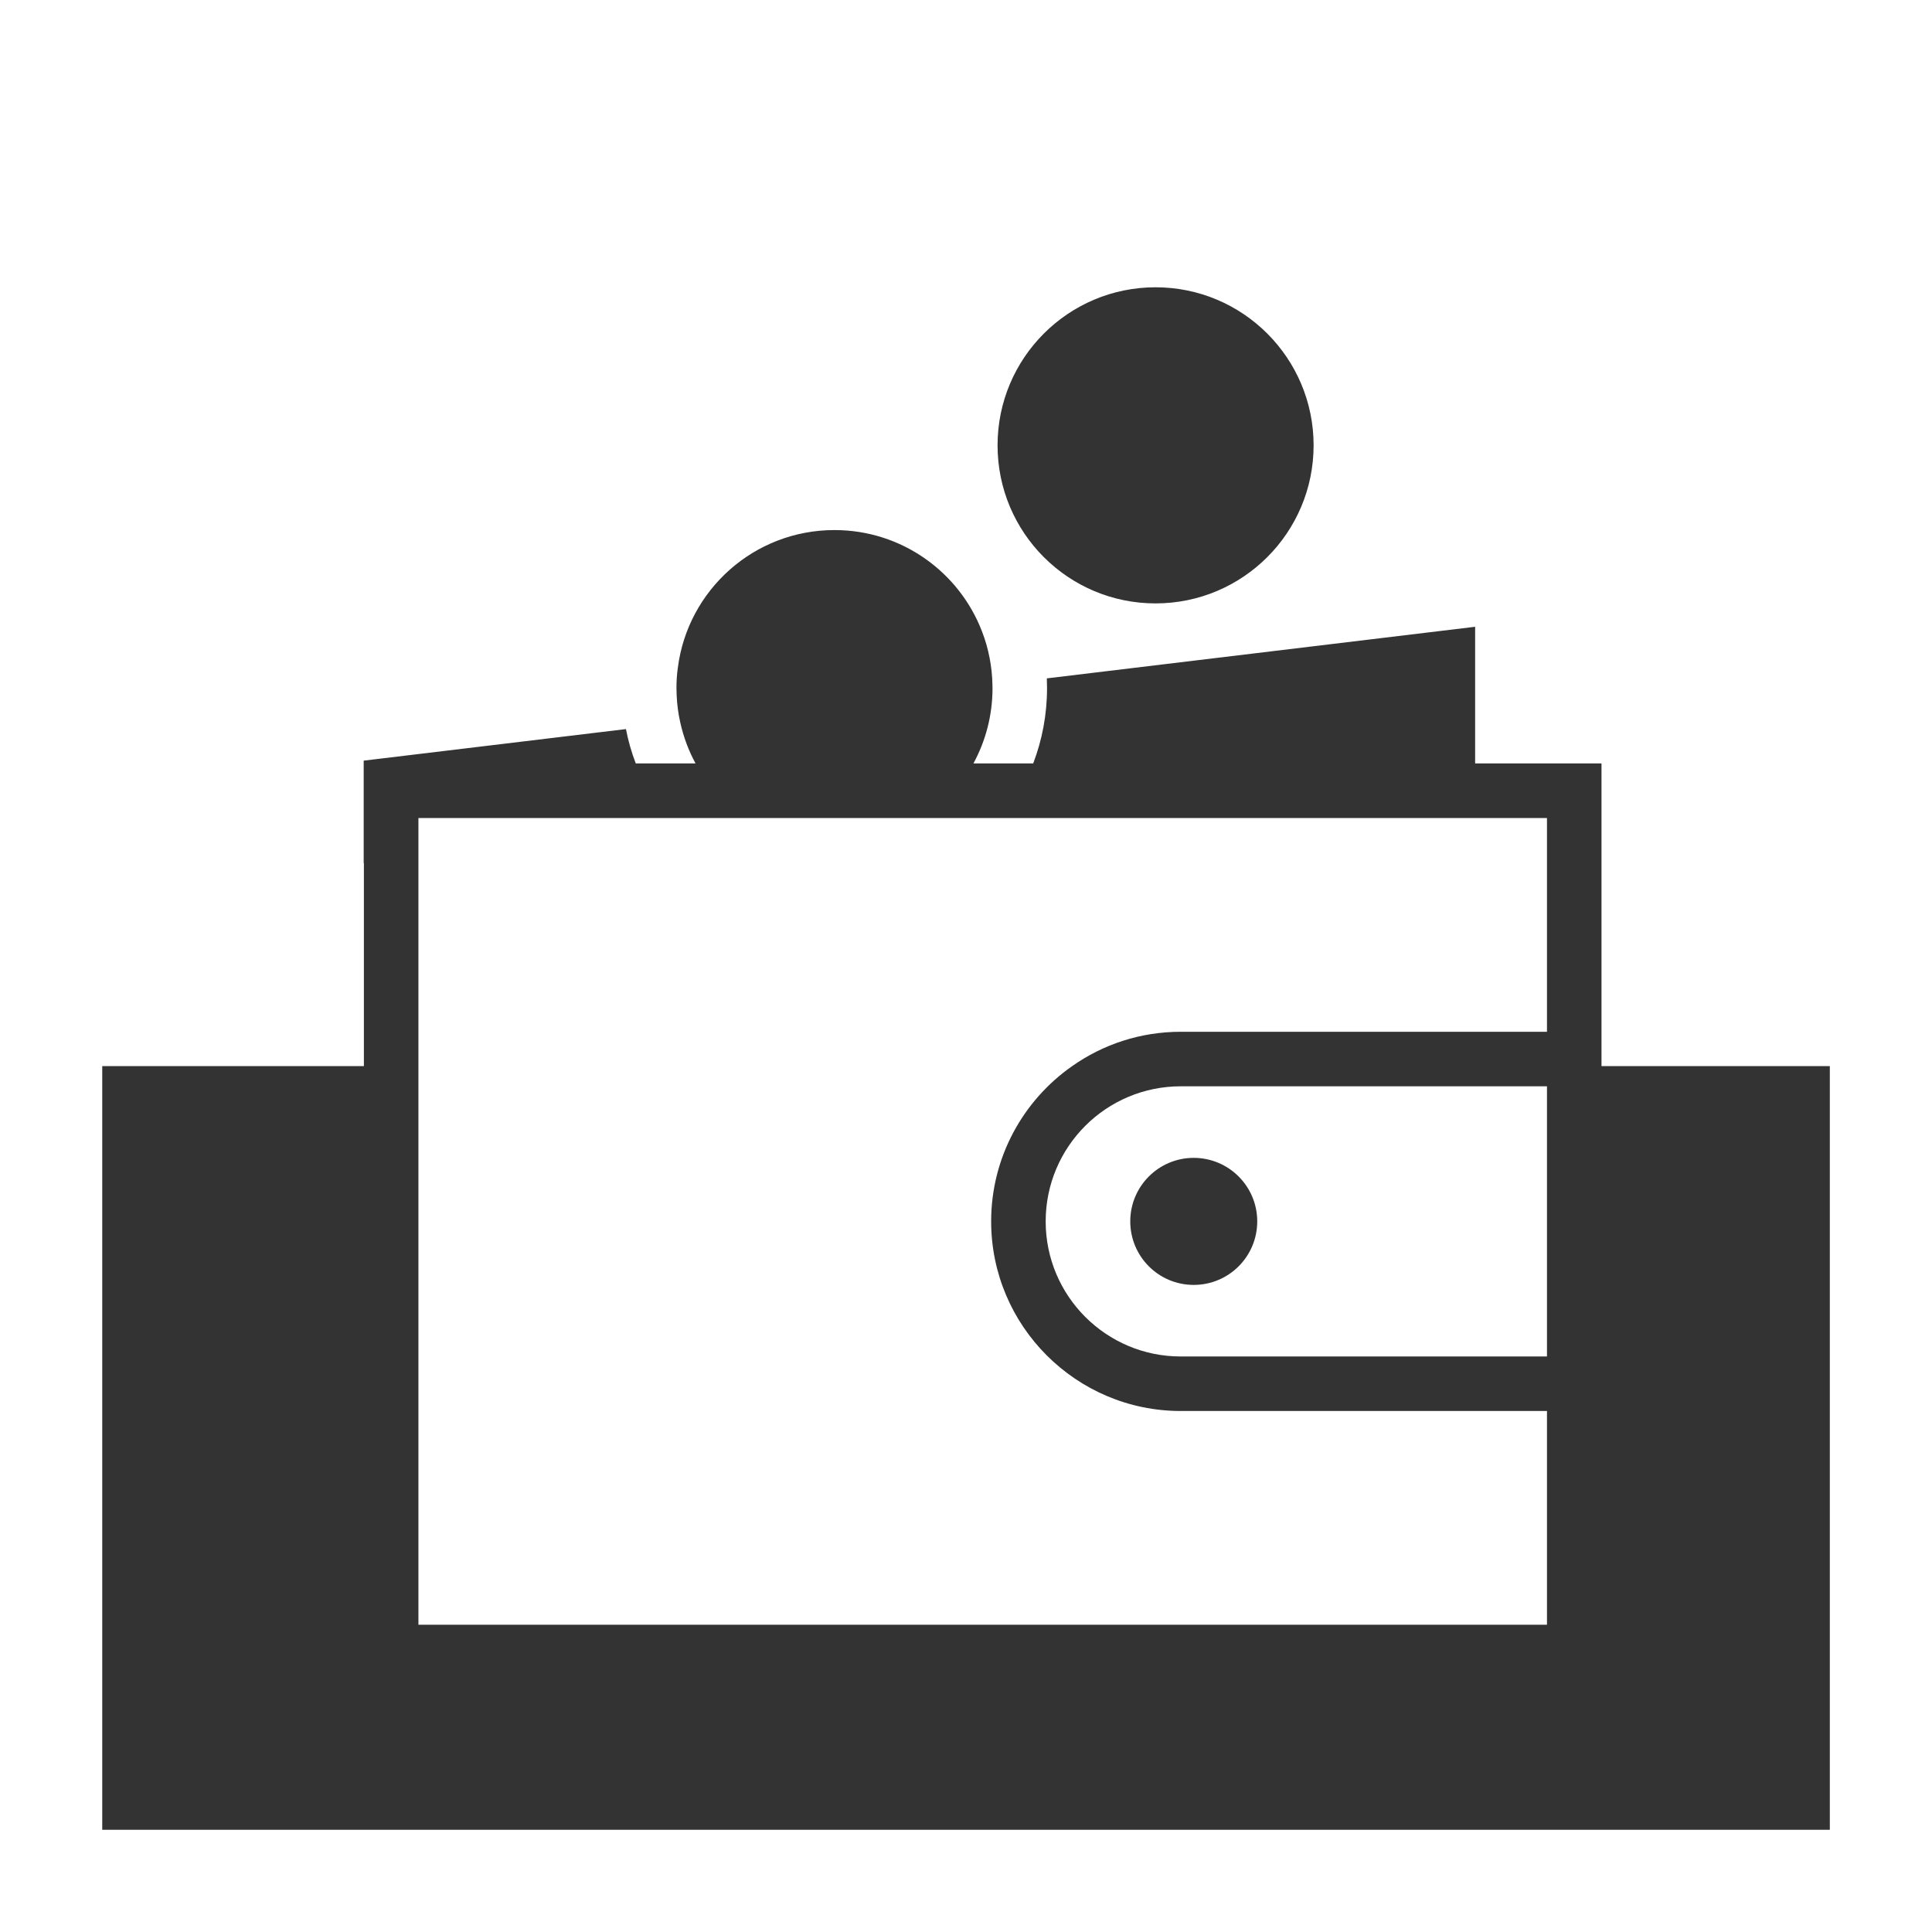
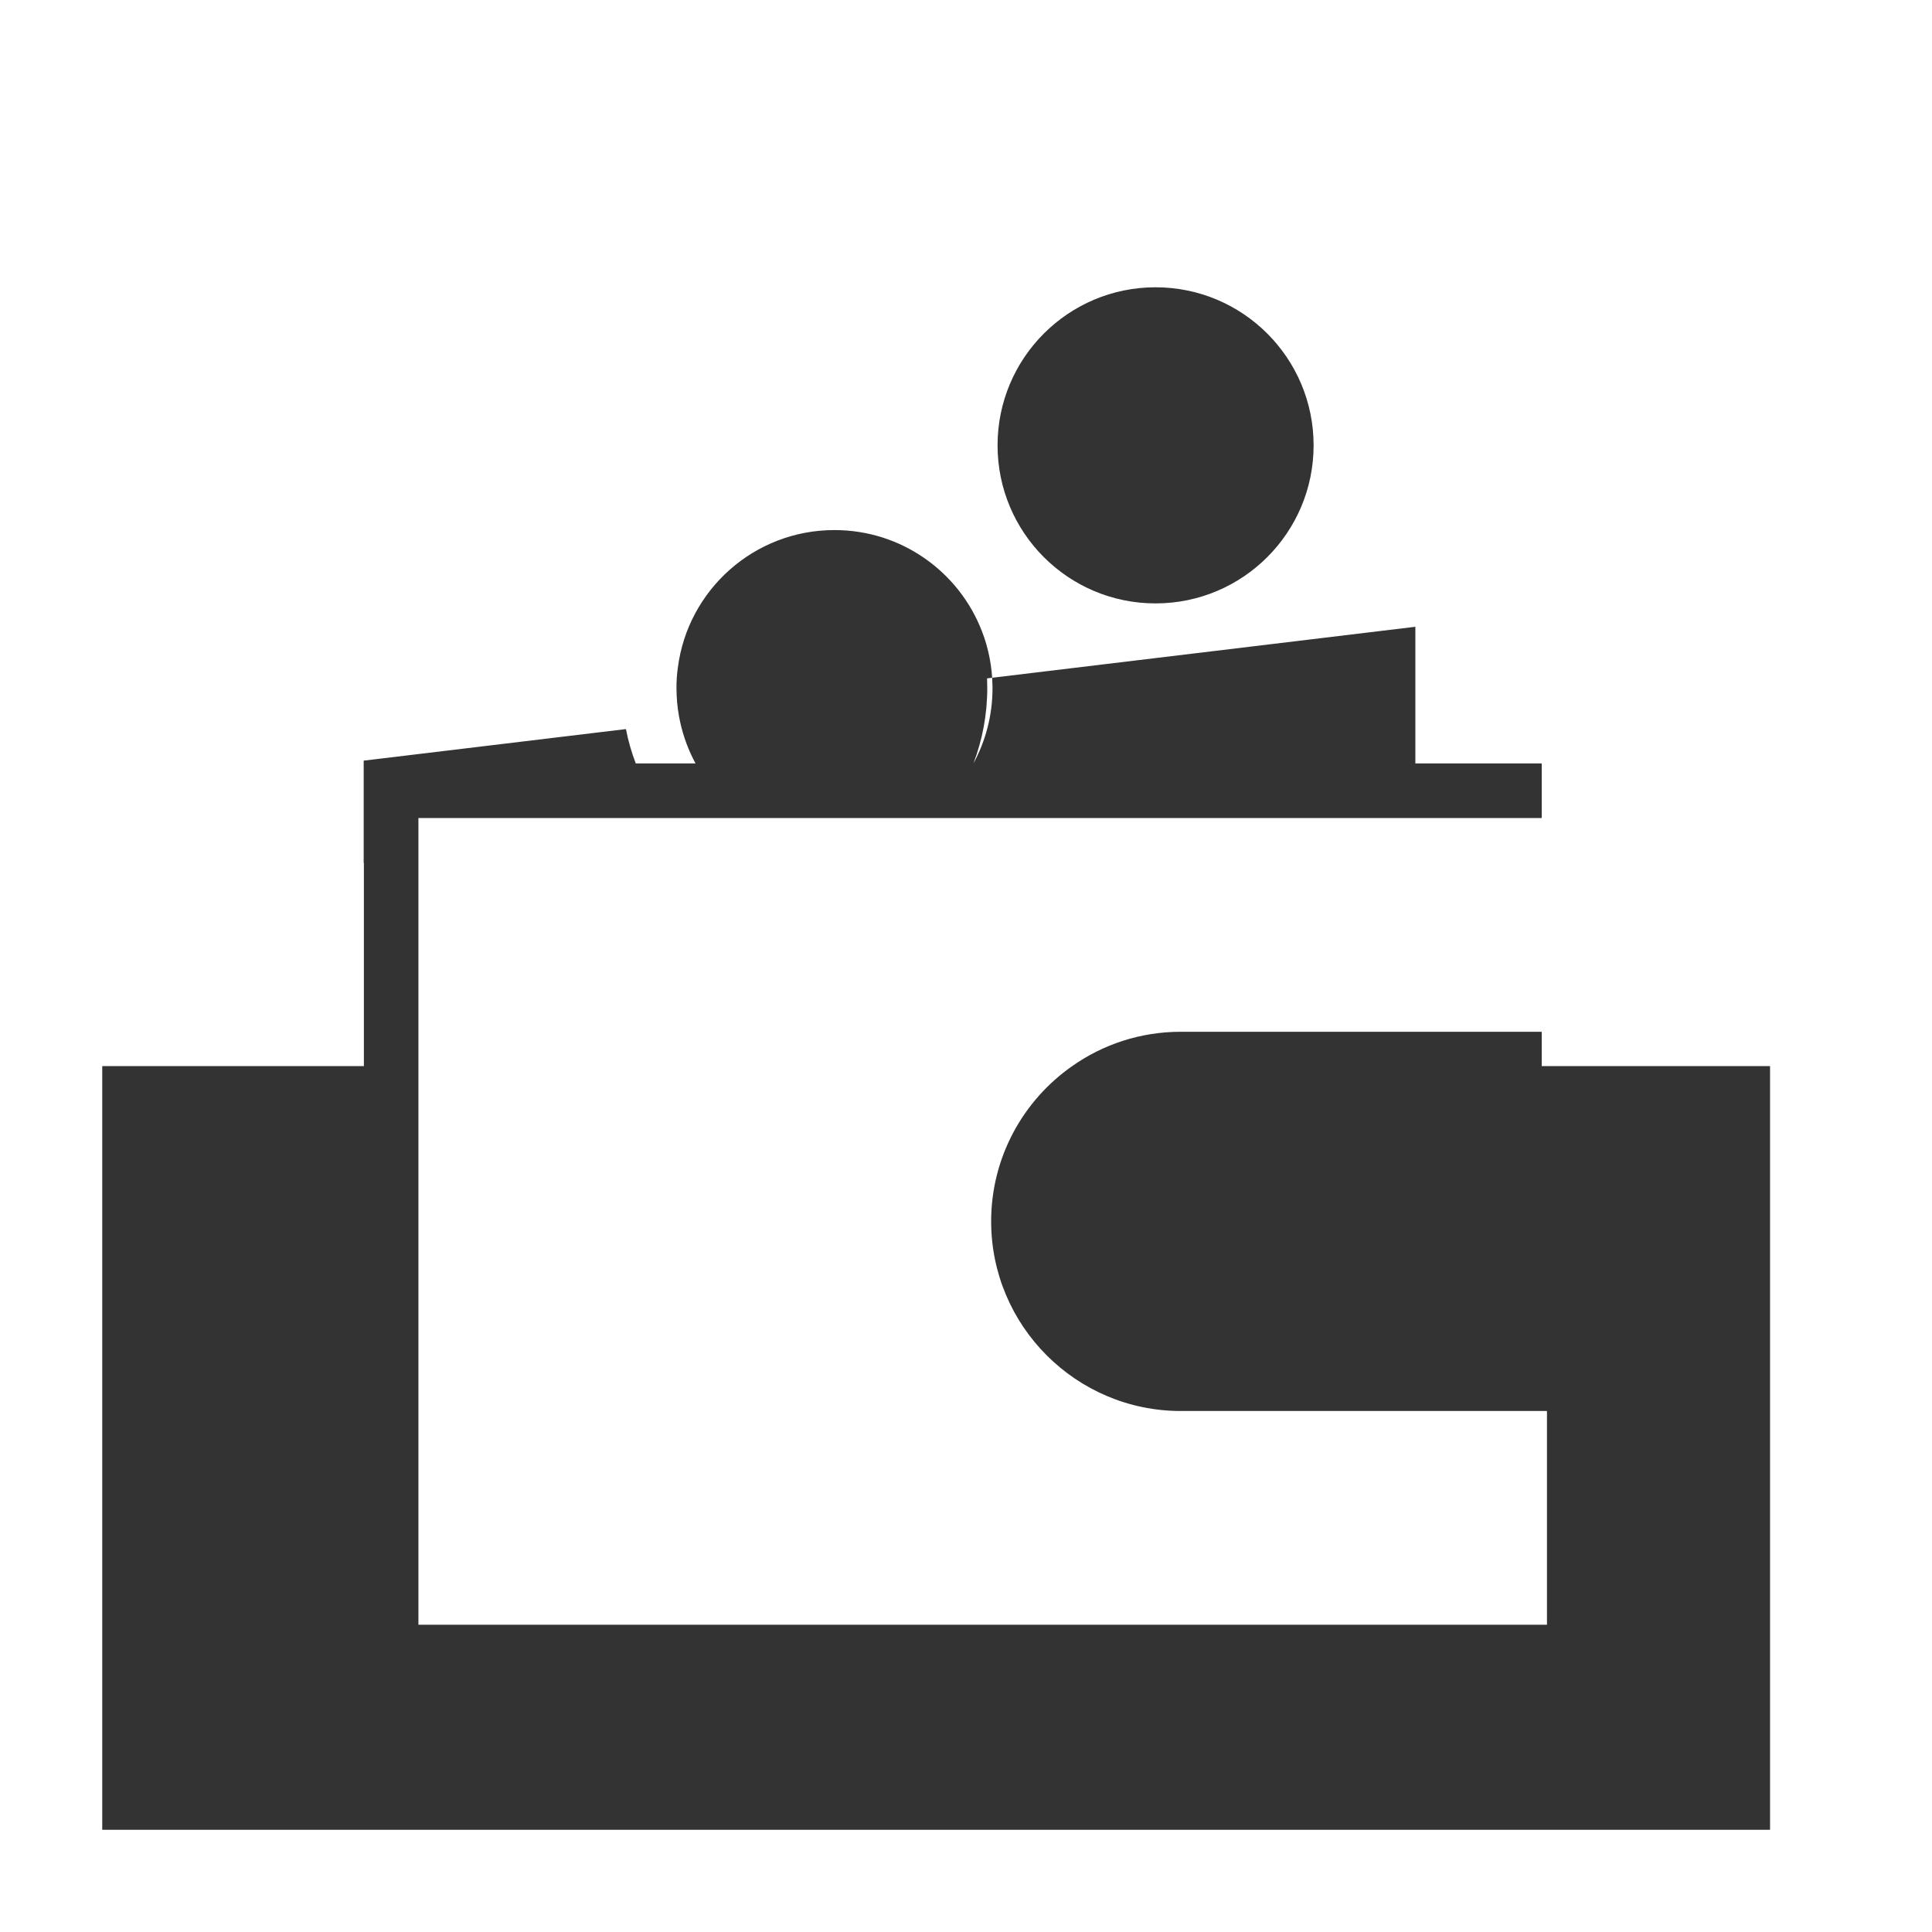
<svg xmlns="http://www.w3.org/2000/svg" id="Ebene_1" data-name="Ebene 1" viewBox="0 0 283.46 283.46">
  <rect x="0" y="0" width="283.46" height="283.46" fill="#333333" stroke="none" />
  <defs>
    <style>
      .cls-1 {
        fill: #fff;
      }
    </style>
  </defs>
-   <path class="cls-1" d="M0,0v283.46h283.46V0H0ZM169.54,42.15c12.81,0,23.19,10.39,23.19,23.19s-10.38,23.19-23.19,23.19-23.18-10.38-23.18-23.19,10.38-23.19,23.18-23.19ZM268.46,268.46H15v-112.04h38.39v-29.8h-.03v-15.02l38.48-4.63c.33,1.74.82,3.42,1.44,5.04h8.77c-1.01-1.86-1.77-3.88-2.24-6-.29-1.28-.47-2.61-.53-3.97-.02-.36-.03-.72-.03-1.08,0-1.01.06-2,.2-2.97,1.44-11.41,11.18-20.22,22.98-20.22,9.87,0,18.3,6.16,21.64,14.85.49,1.25.86,2.55,1.12,3.89.25,1.29.4,2.62.42,3.98.01.15.01.31.01.47,0,4-1.01,7.76-2.8,11.05h8.77c1.31-3.44,2.03-7.16,2.03-11.05,0-.48-.01-.96-.03-1.43l62.84-7.57v20.05h18.54v44.41h33.5v112.04Z" />
-   <path class="cls-1" d="M159.23,165.18c-3.59,3.59-5.81,8.54-5.81,14.02,0,10.95,8.88,19.82,19.82,19.82h53.73v-39.64h-53.73c-5.47,0-10.43,2.22-14.01,5.8ZM184.46,179.2c0,5.15-4.17,9.32-9.32,9.32s-9.31-4.17-9.31-9.32,4.17-9.32,9.31-9.32,9.32,4.17,9.32,9.32Z" />
+   <path class="cls-1" d="M0,0v283.46h283.46V0H0ZM169.54,42.15c12.81,0,23.19,10.39,23.19,23.19s-10.38,23.19-23.19,23.19-23.18-10.38-23.18-23.19,10.38-23.19,23.18-23.19ZM268.46,268.46H15v-112.04h38.39v-29.8h-.03v-15.02l38.48-4.63c.33,1.74.82,3.42,1.44,5.04h8.77c-1.01-1.86-1.77-3.88-2.24-6-.29-1.28-.47-2.61-.53-3.97-.02-.36-.03-.72-.03-1.08,0-1.01.06-2,.2-2.97,1.44-11.41,11.18-20.22,22.98-20.22,9.87,0,18.3,6.16,21.64,14.85.49,1.25.86,2.55,1.12,3.89.25,1.29.4,2.62.42,3.98.01.15.01.31.01.47,0,4-1.01,7.76-2.8,11.05c1.31-3.44,2.03-7.16,2.03-11.05,0-.48-.01-.96-.03-1.43l62.84-7.57v20.05h18.54v44.41h33.5v112.04Z" />
  <path class="cls-1" d="M61.39,238.38h165.58v-31.36h-53.73c-15.34,0-27.82-12.48-27.82-27.82,0-9.41,4.7-17.75,11.87-22.77,4.52-3.19,10.02-5.05,15.95-5.05h53.73v-31.36H61.39v118.36Z" />
</svg>